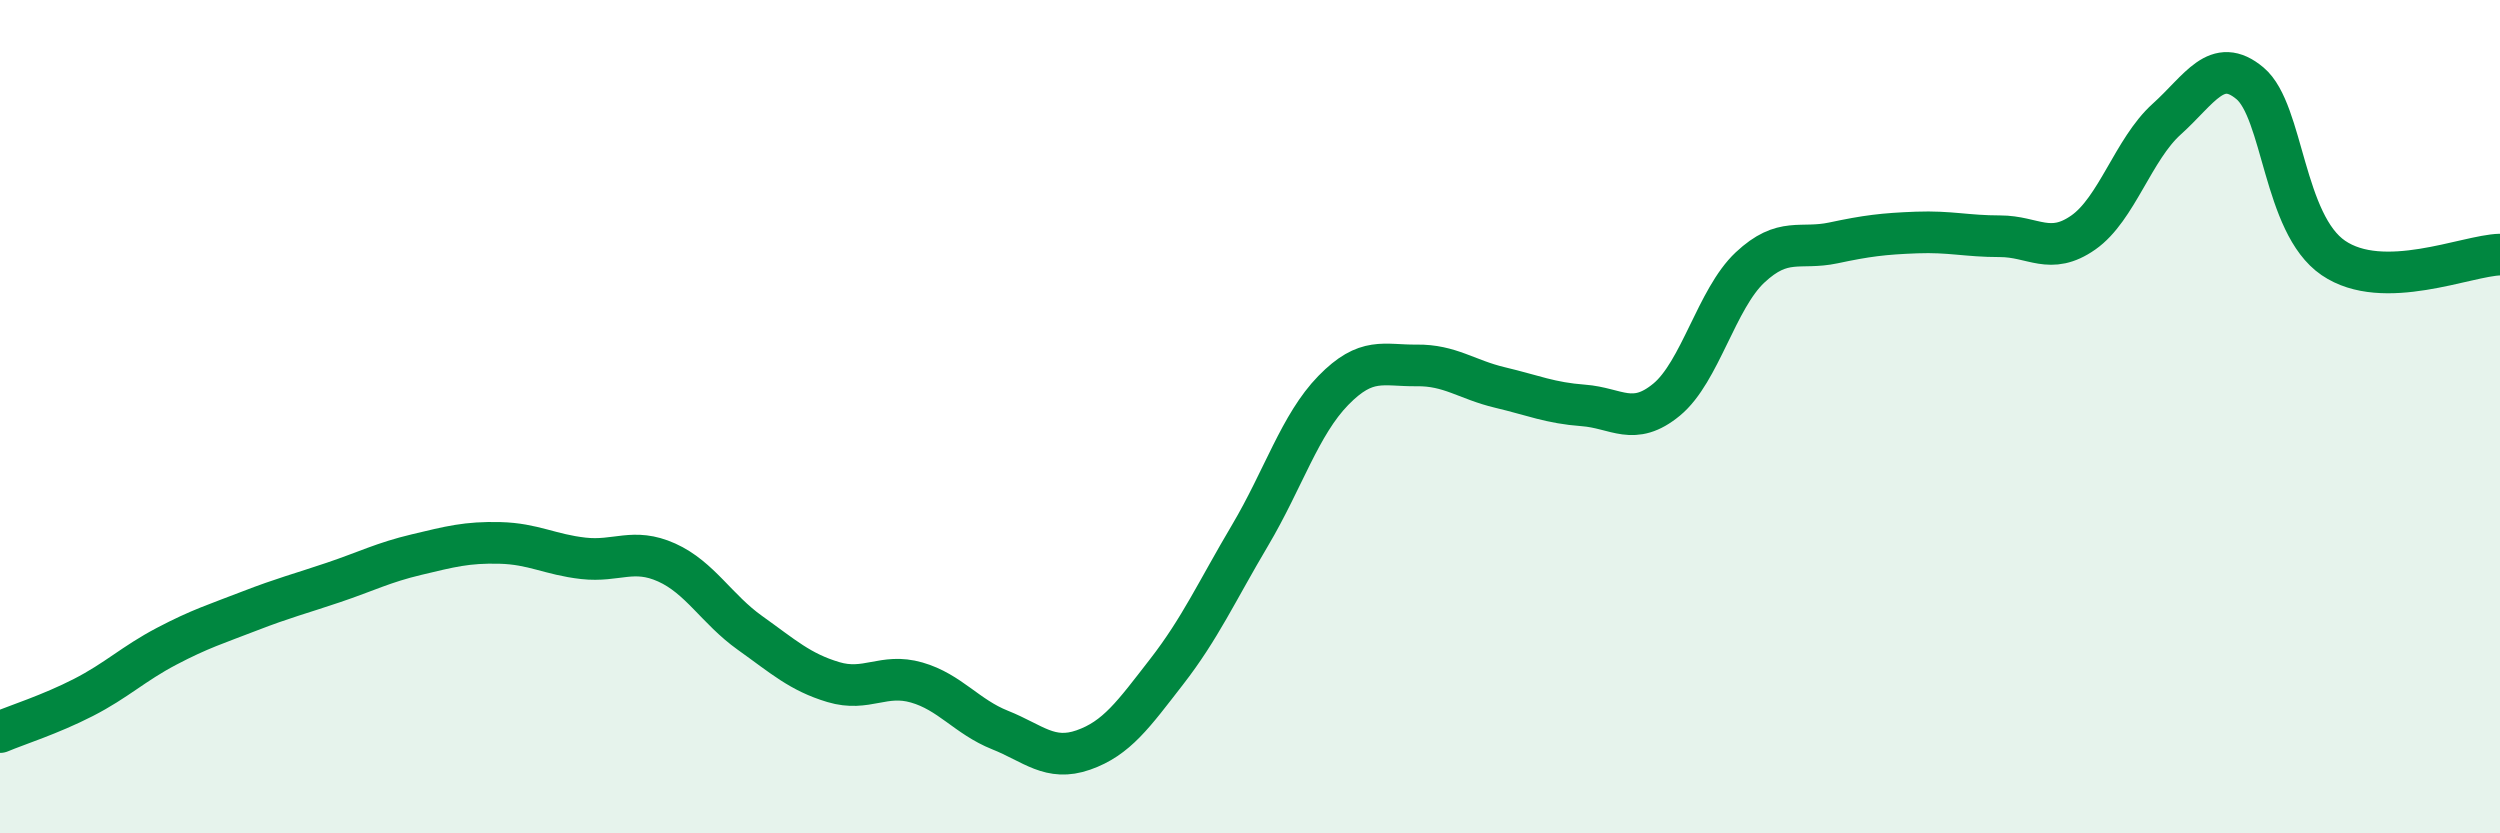
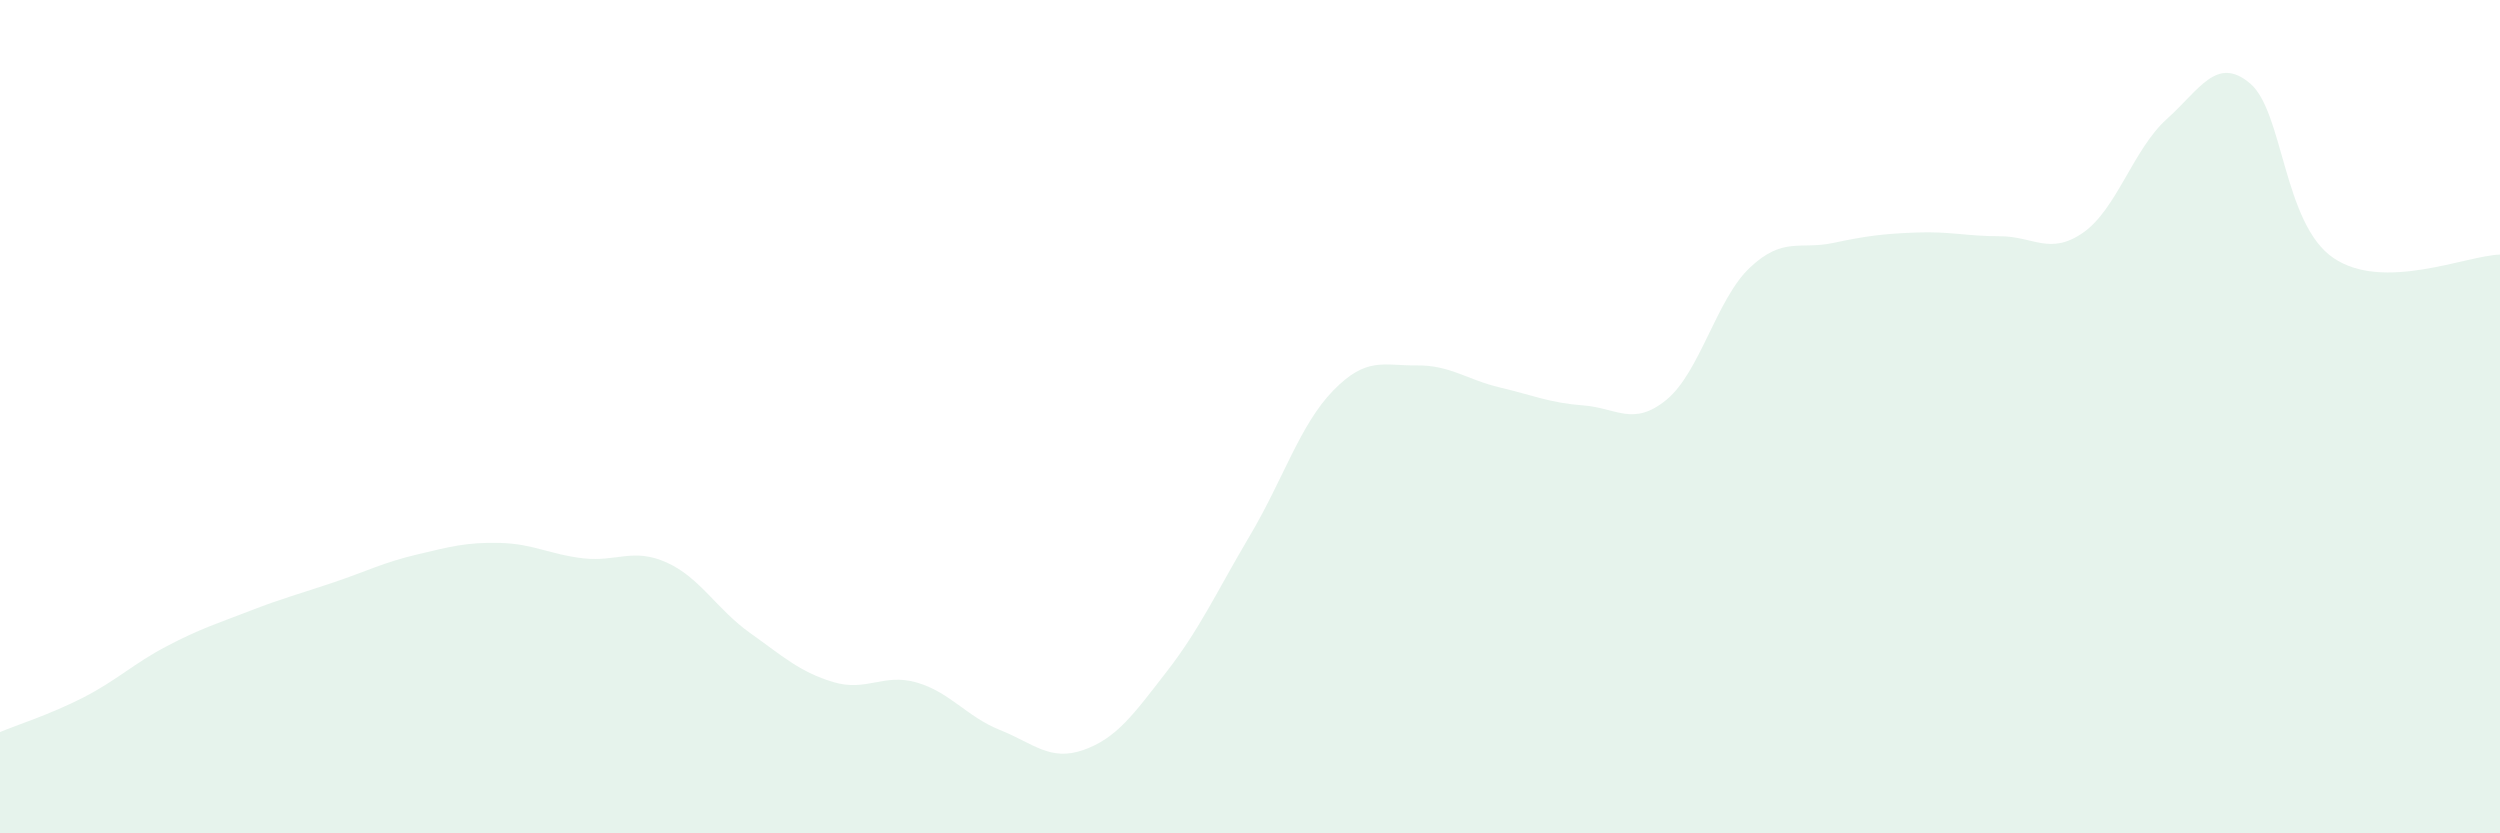
<svg xmlns="http://www.w3.org/2000/svg" width="60" height="20" viewBox="0 0 60 20">
  <path d="M 0,17.57 C 0.4,17.4 1.2,17.15 2,16.74 C 2.8,16.33 3.2,15.93 4,15.51 C 4.8,15.09 5.2,14.97 6,14.66 C 6.8,14.35 7.2,14.25 8,13.98 C 8.8,13.71 9.2,13.5 10,13.31 C 10.8,13.12 11.2,13.01 12,13.03 C 12.8,13.05 13.2,13.31 14,13.4 C 14.8,13.49 15.2,13.14 16,13.5 C 16.8,13.86 17.2,14.62 18,15.19 C 18.8,15.76 19.2,16.13 20,16.37 C 20.8,16.61 21.2,16.15 22,16.38 C 22.8,16.61 23.2,17.2 24,17.52 C 24.8,17.84 25.2,18.28 26,18 C 26.8,17.72 27.2,17.15 28,16.12 C 28.8,15.09 29.2,14.2 30,12.85 C 30.8,11.5 31.2,10.19 32,9.37 C 32.8,8.55 33.2,8.78 34,8.77 C 34.8,8.76 35.2,9.11 36,9.3 C 36.8,9.49 37.2,9.67 38,9.73 C 38.8,9.79 39.2,10.25 40,9.59 C 40.8,8.93 41.2,7.17 42,6.42 C 42.8,5.67 43.2,6 44,5.83 C 44.8,5.66 45.2,5.61 46,5.58 C 46.8,5.55 47.2,5.67 48,5.67 C 48.8,5.67 49.2,6.14 50,5.58 C 50.8,5.02 51.2,3.58 52,2.86 C 52.8,2.14 53.2,1.33 54,2 C 54.8,2.67 54.8,5.37 56,6.19 C 57.2,7.01 59.2,6.13 60,6.11L60 20L0 20Z" fill="#008740" opacity="0.1" stroke-linecap="round" stroke-linejoin="round" />
-   <path d="M 0,17.57 C 0.4,17.4 1.2,17.15 2,16.74 C 2.8,16.33 3.2,15.93 4,15.51 C 4.8,15.09 5.2,14.97 6,14.66 C 6.8,14.35 7.2,14.25 8,13.98 C 8.8,13.71 9.2,13.5 10,13.31 C 10.8,13.12 11.2,13.01 12,13.03 C 12.8,13.05 13.2,13.31 14,13.4 C 14.8,13.49 15.2,13.14 16,13.5 C 16.8,13.86 17.2,14.62 18,15.19 C 18.8,15.76 19.2,16.13 20,16.37 C 20.8,16.61 21.2,16.15 22,16.38 C 22.8,16.61 23.2,17.2 24,17.52 C 24.8,17.84 25.2,18.28 26,18 C 26.8,17.72 27.2,17.15 28,16.12 C 28.8,15.09 29.2,14.2 30,12.85 C 30.8,11.5 31.2,10.19 32,9.37 C 32.8,8.55 33.2,8.78 34,8.77 C 34.8,8.76 35.2,9.11 36,9.3 C 36.8,9.49 37.2,9.67 38,9.73 C 38.8,9.79 39.2,10.25 40,9.59 C 40.8,8.93 41.2,7.17 42,6.42 C 42.8,5.67 43.2,6 44,5.83 C 44.8,5.66 45.2,5.61 46,5.58 C 46.8,5.55 47.2,5.67 48,5.67 C 48.8,5.67 49.2,6.14 50,5.58 C 50.8,5.02 51.2,3.58 52,2.86 C 52.8,2.14 53.2,1.33 54,2 C 54.8,2.67 54.8,5.37 56,6.19 C 57.2,7.01 59.2,6.13 60,6.11" stroke="#008740" stroke-width="1" fill="none" stroke-linecap="round" stroke-linejoin="round" />
</svg>